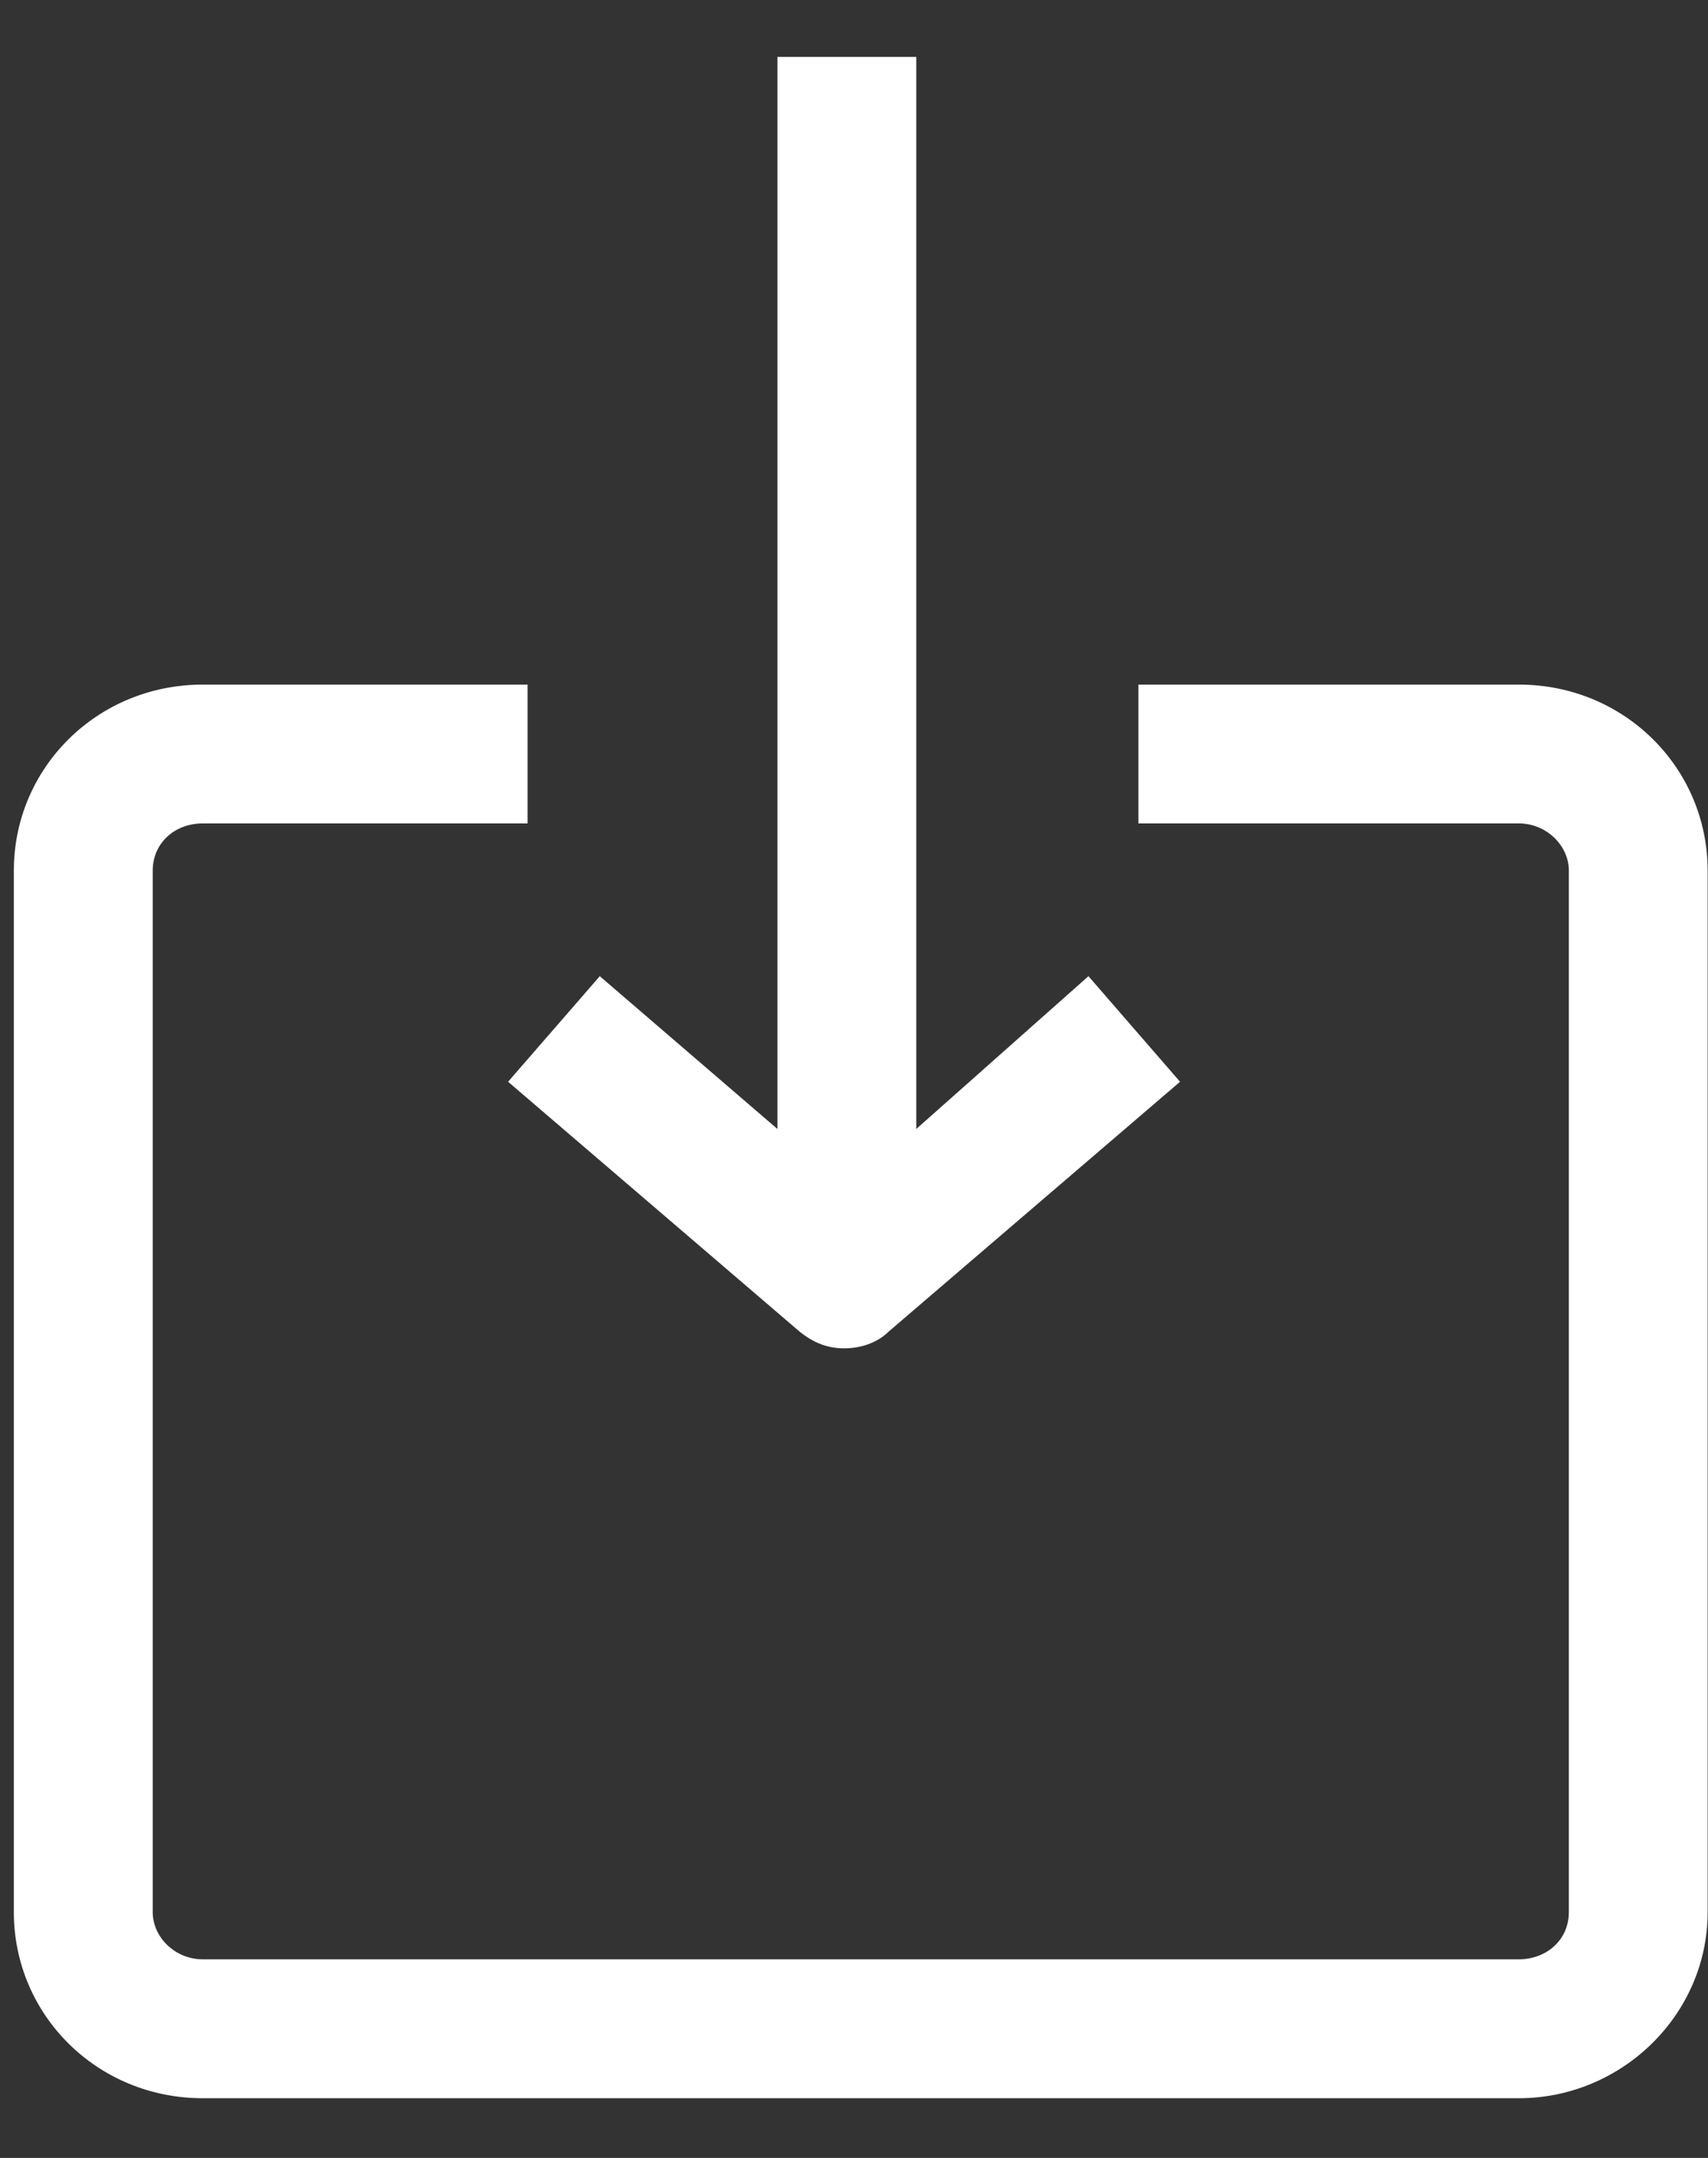
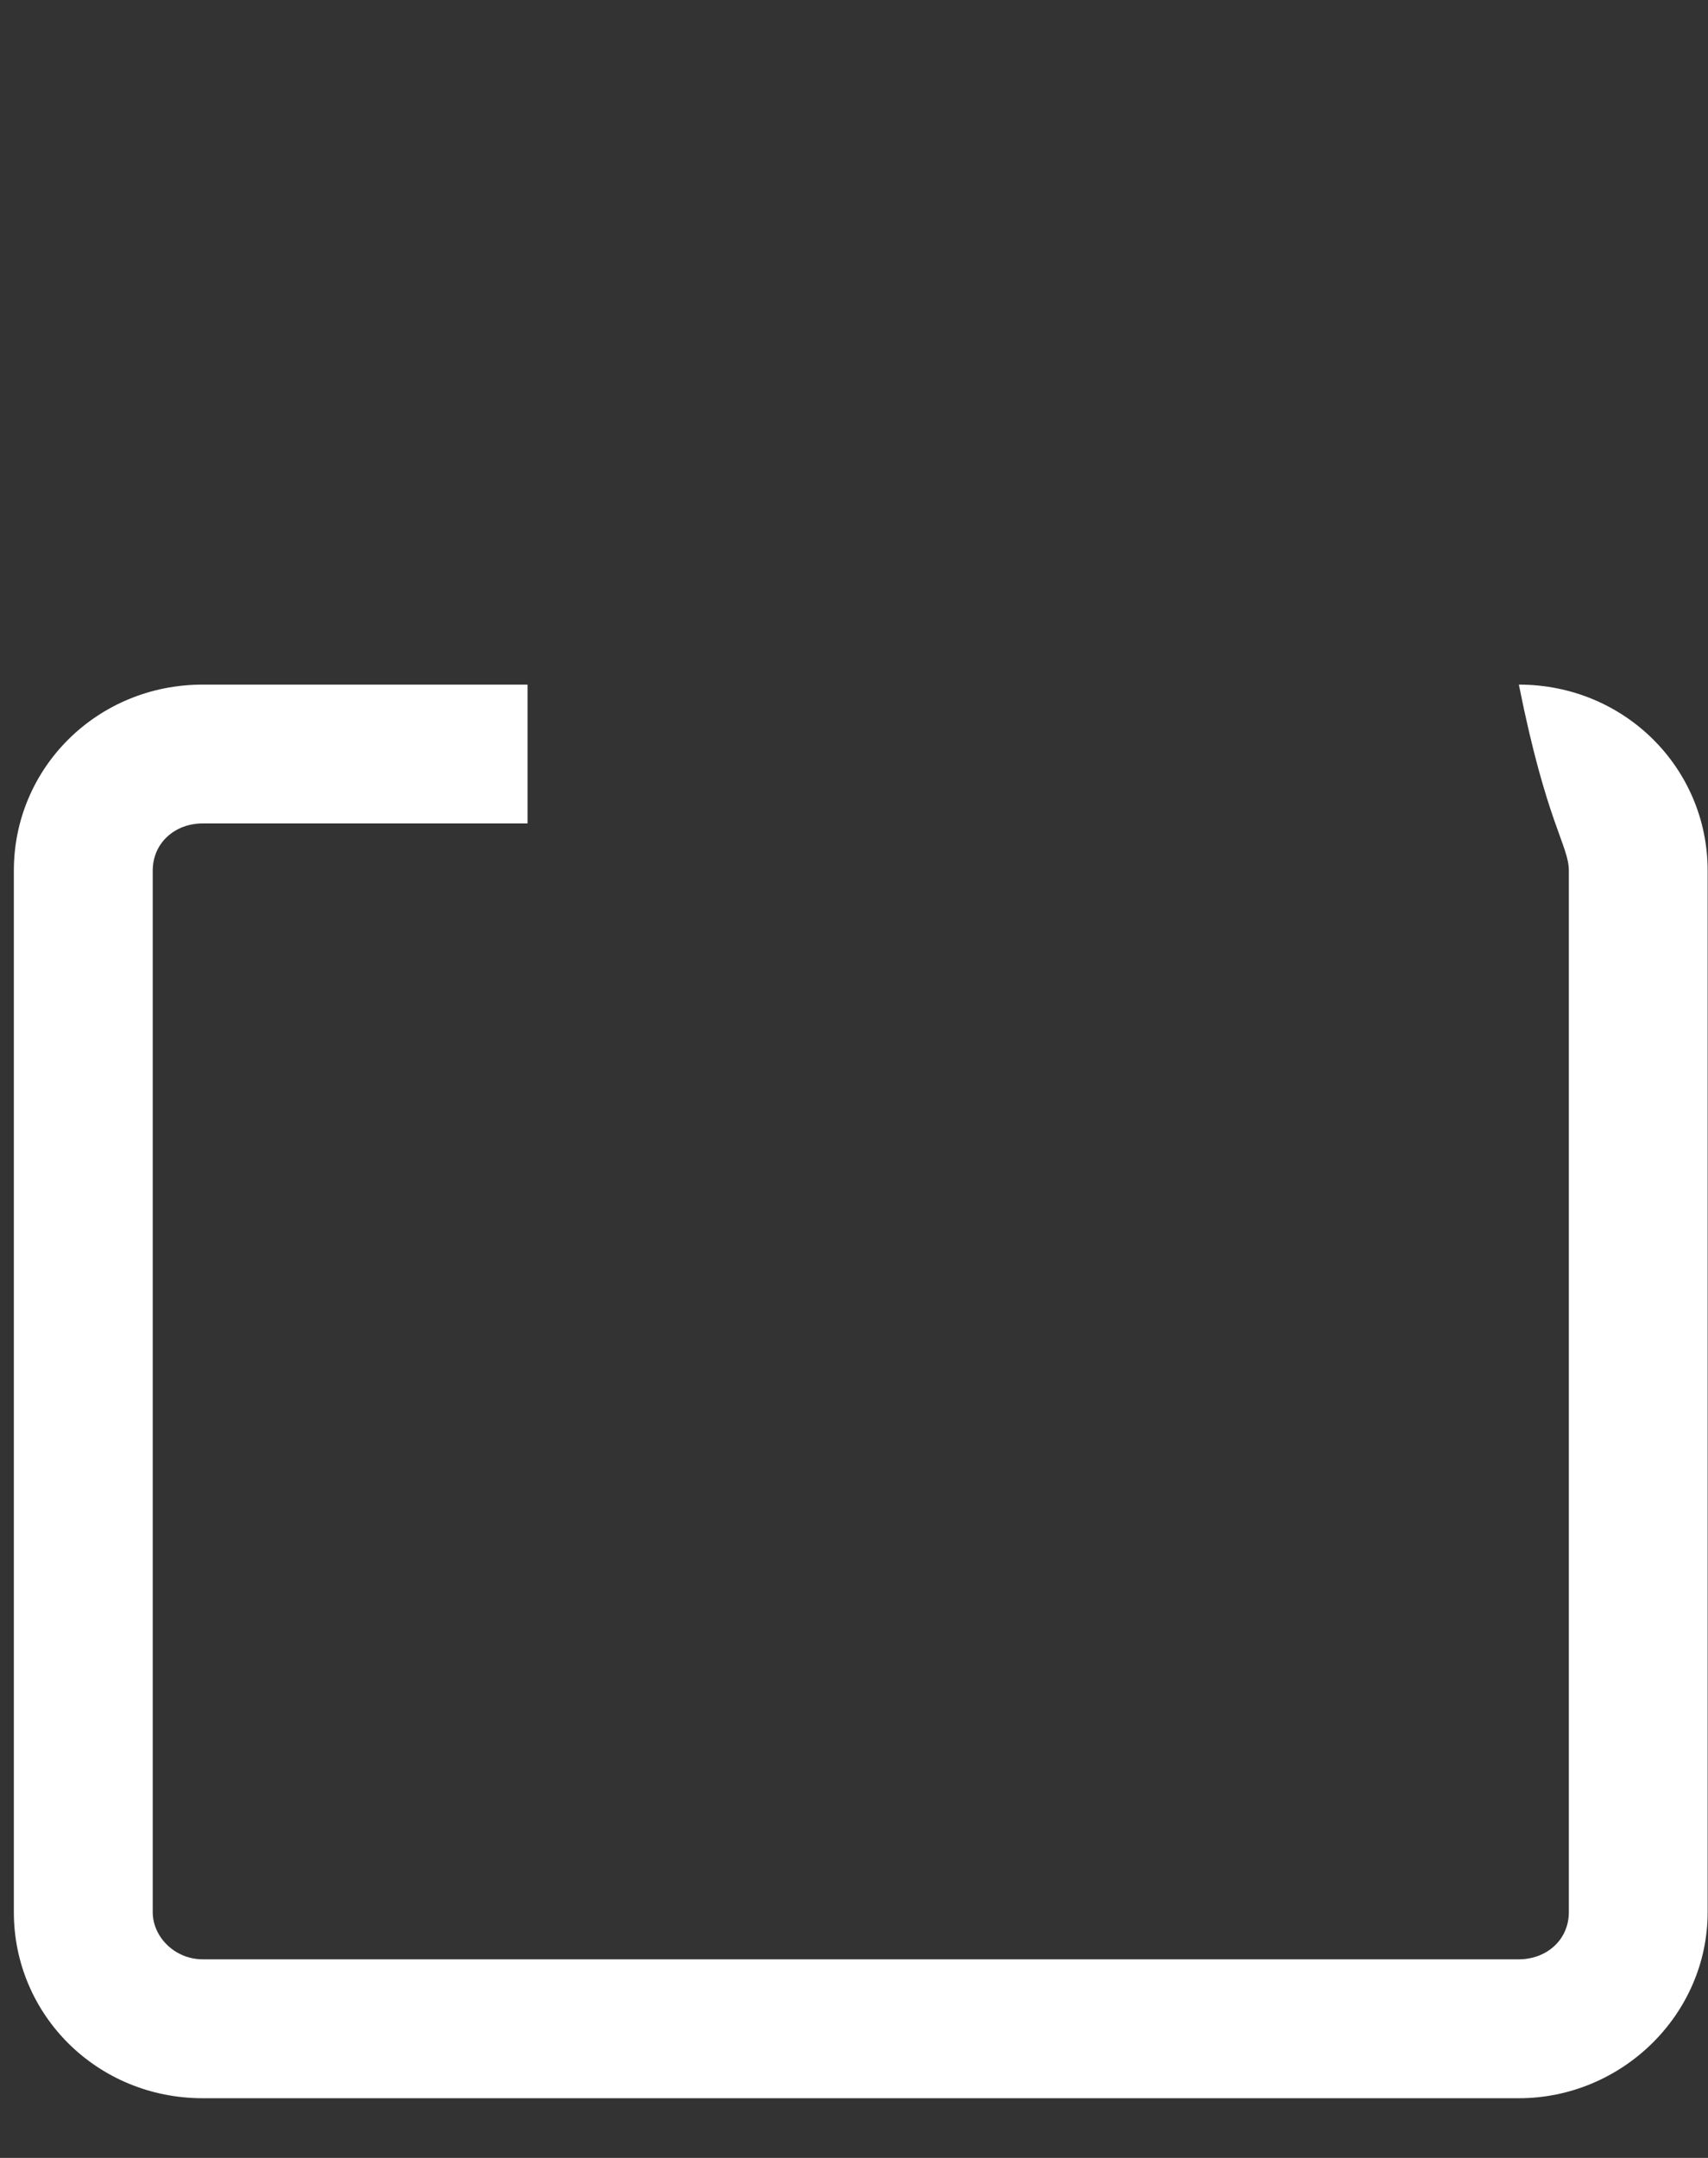
<svg xmlns="http://www.w3.org/2000/svg" width="19" height="24" viewBox="0 0 19 24" fill="none">
  <rect x="0" y="0" width="19" height="24" fill="#333333" stroke="none" />
-   <path d="M0.154 9.683V21.266C0.154 22.409 1.081 23.336 2.255 23.336H16.896C18.038 23.336 18.996 22.409 18.996 21.266V9.683C18.996 8.54 18.069 7.614 16.896 7.614H12.664V9.158H16.896C17.204 9.158 17.452 9.405 17.452 9.683V21.266C17.452 21.575 17.204 21.791 16.896 21.791H2.255C1.946 21.791 1.699 21.544 1.699 21.266V9.683C1.699 9.374 1.946 9.158 2.255 9.158H5.869V7.614H2.255C1.081 7.614 0.154 8.54 0.154 9.683Z" fill="white" />
-   <path d="M8.648 0.633V12.556L6.672 10.857L5.652 12.031L8.896 14.811C9.05 14.934 9.204 14.996 9.39 14.996C9.575 14.996 9.76 14.934 9.884 14.811L13.127 12.031L12.108 10.857L10.193 12.556V0.633H8.648Z" fill="white" />
+   <path d="M0.154 9.683V21.266C0.154 22.409 1.081 23.336 2.255 23.336H16.896C18.038 23.336 18.996 22.409 18.996 21.266V9.683C18.996 8.54 18.069 7.614 16.896 7.614H12.664H16.896C17.204 9.158 17.452 9.405 17.452 9.683V21.266C17.452 21.575 17.204 21.791 16.896 21.791H2.255C1.946 21.791 1.699 21.544 1.699 21.266V9.683C1.699 9.374 1.946 9.158 2.255 9.158H5.869V7.614H2.255C1.081 7.614 0.154 8.54 0.154 9.683Z" fill="white" />
</svg>